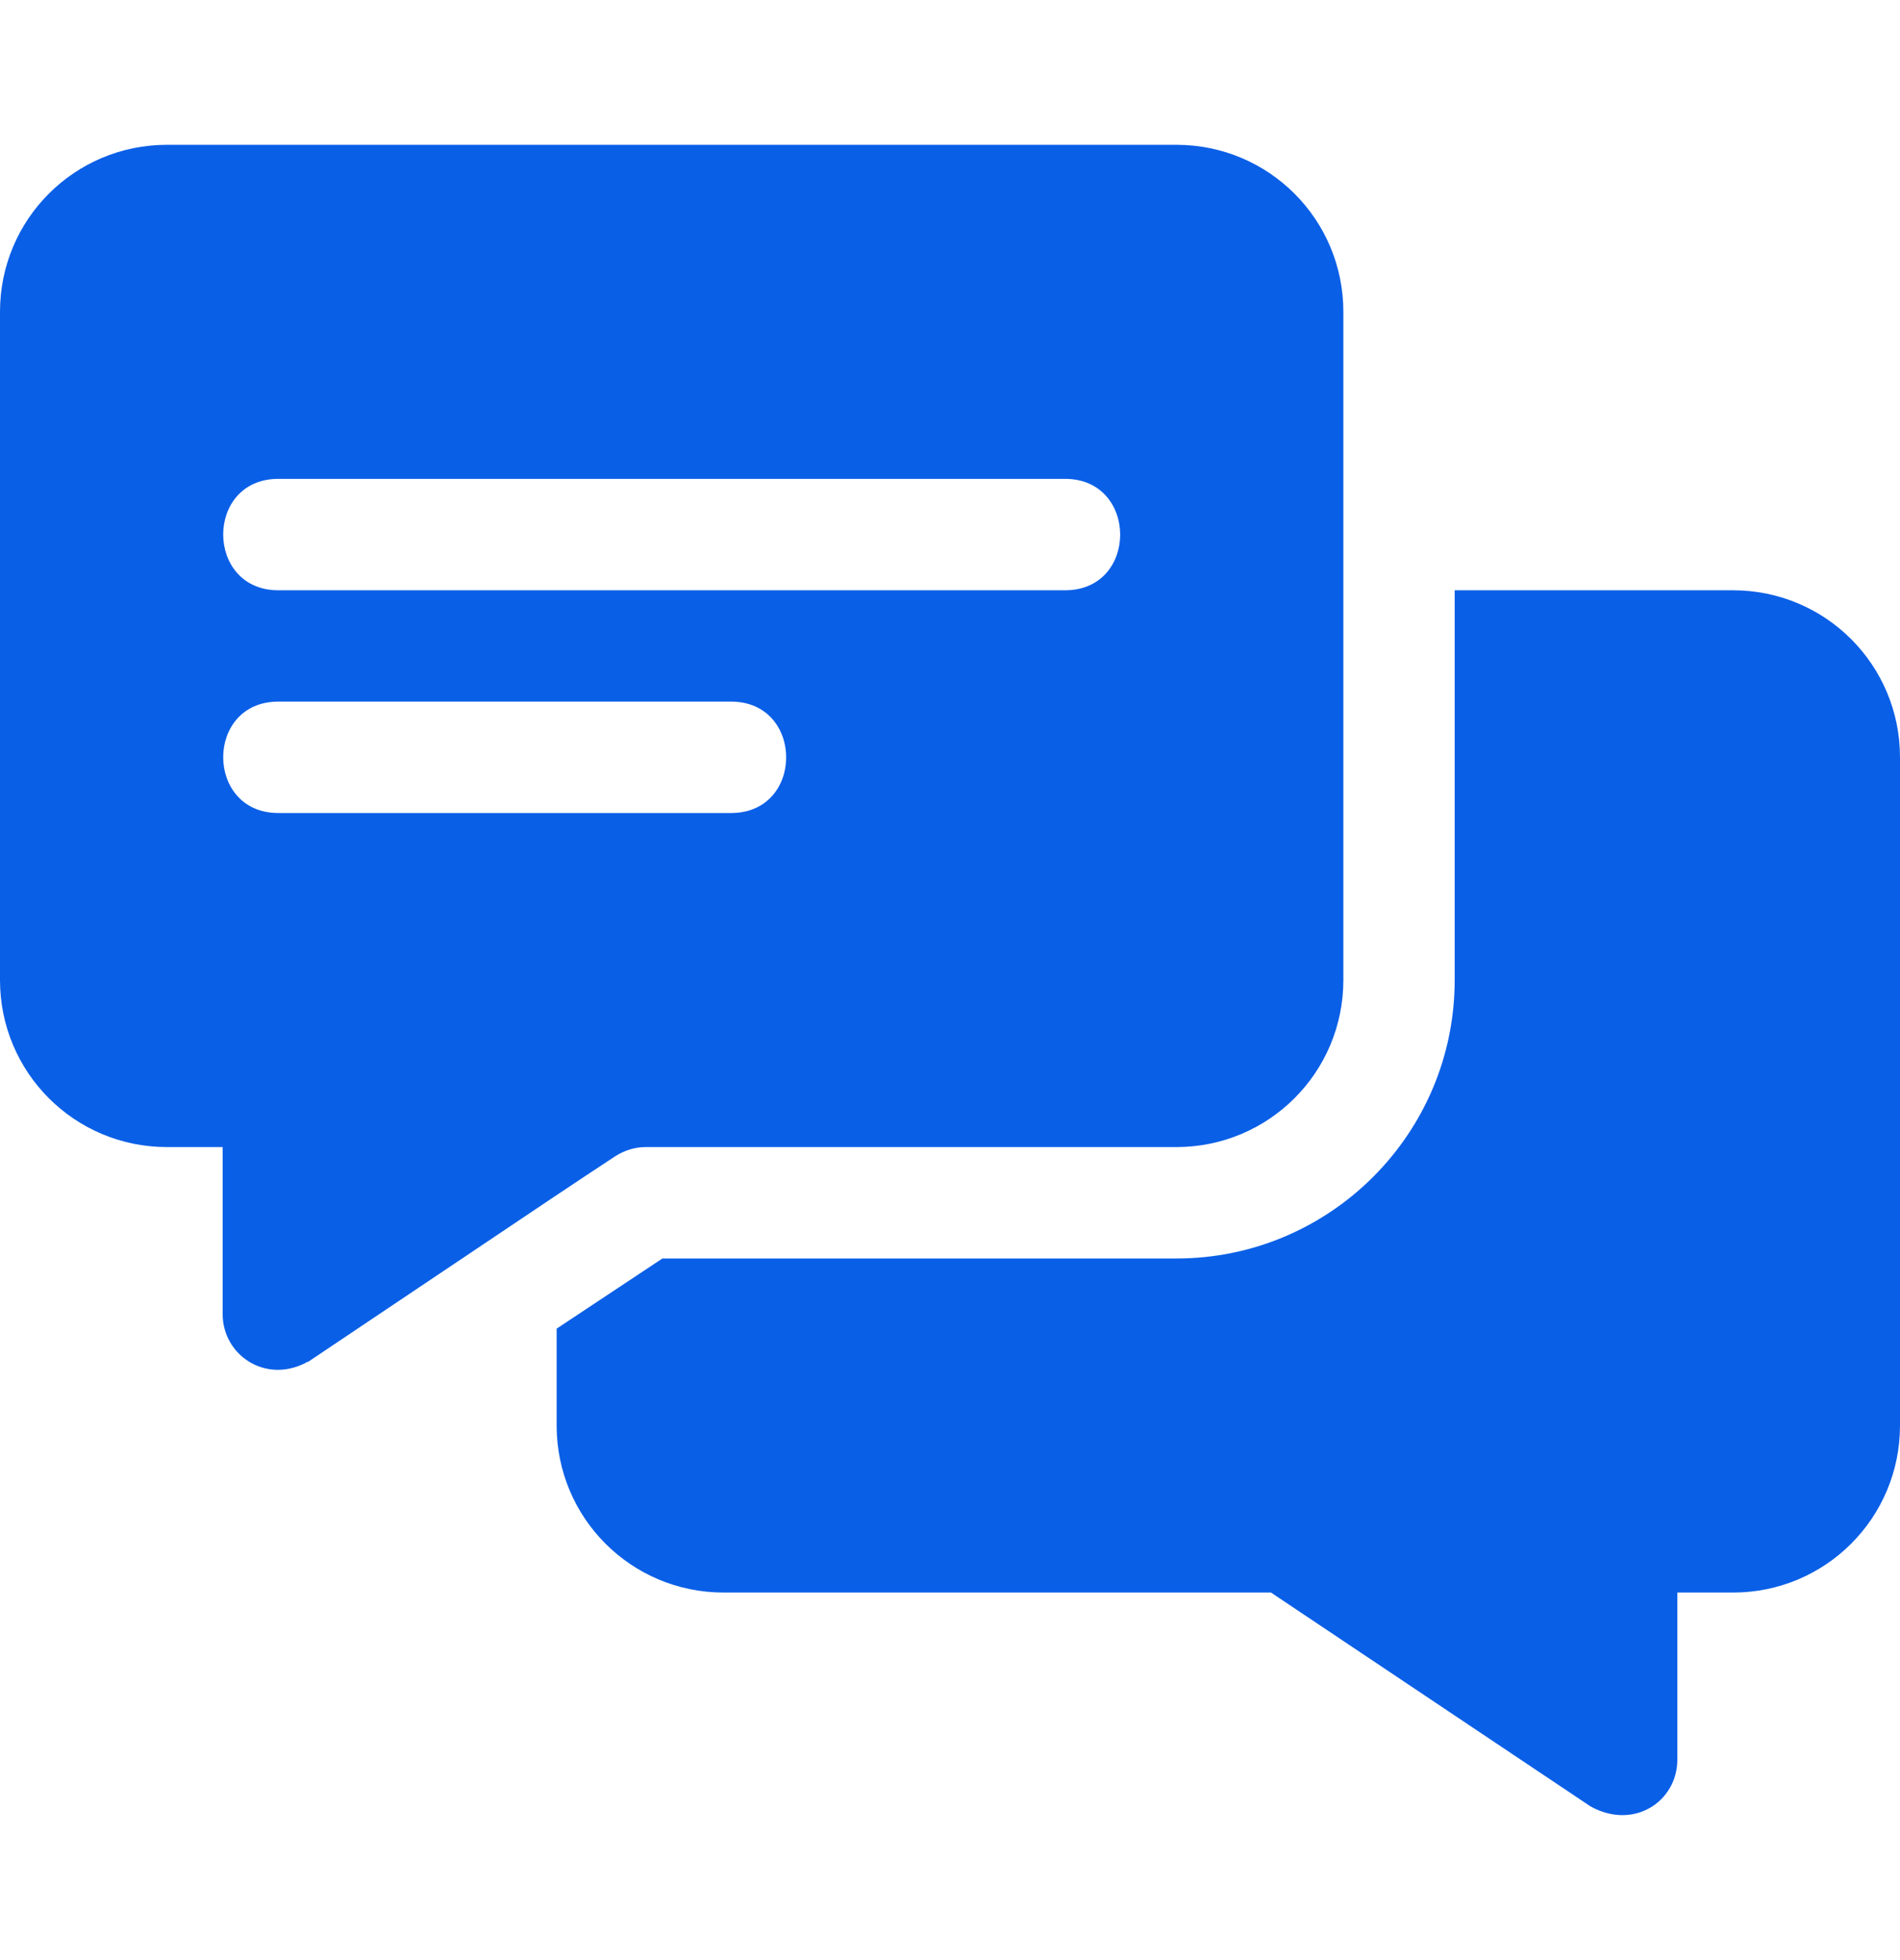
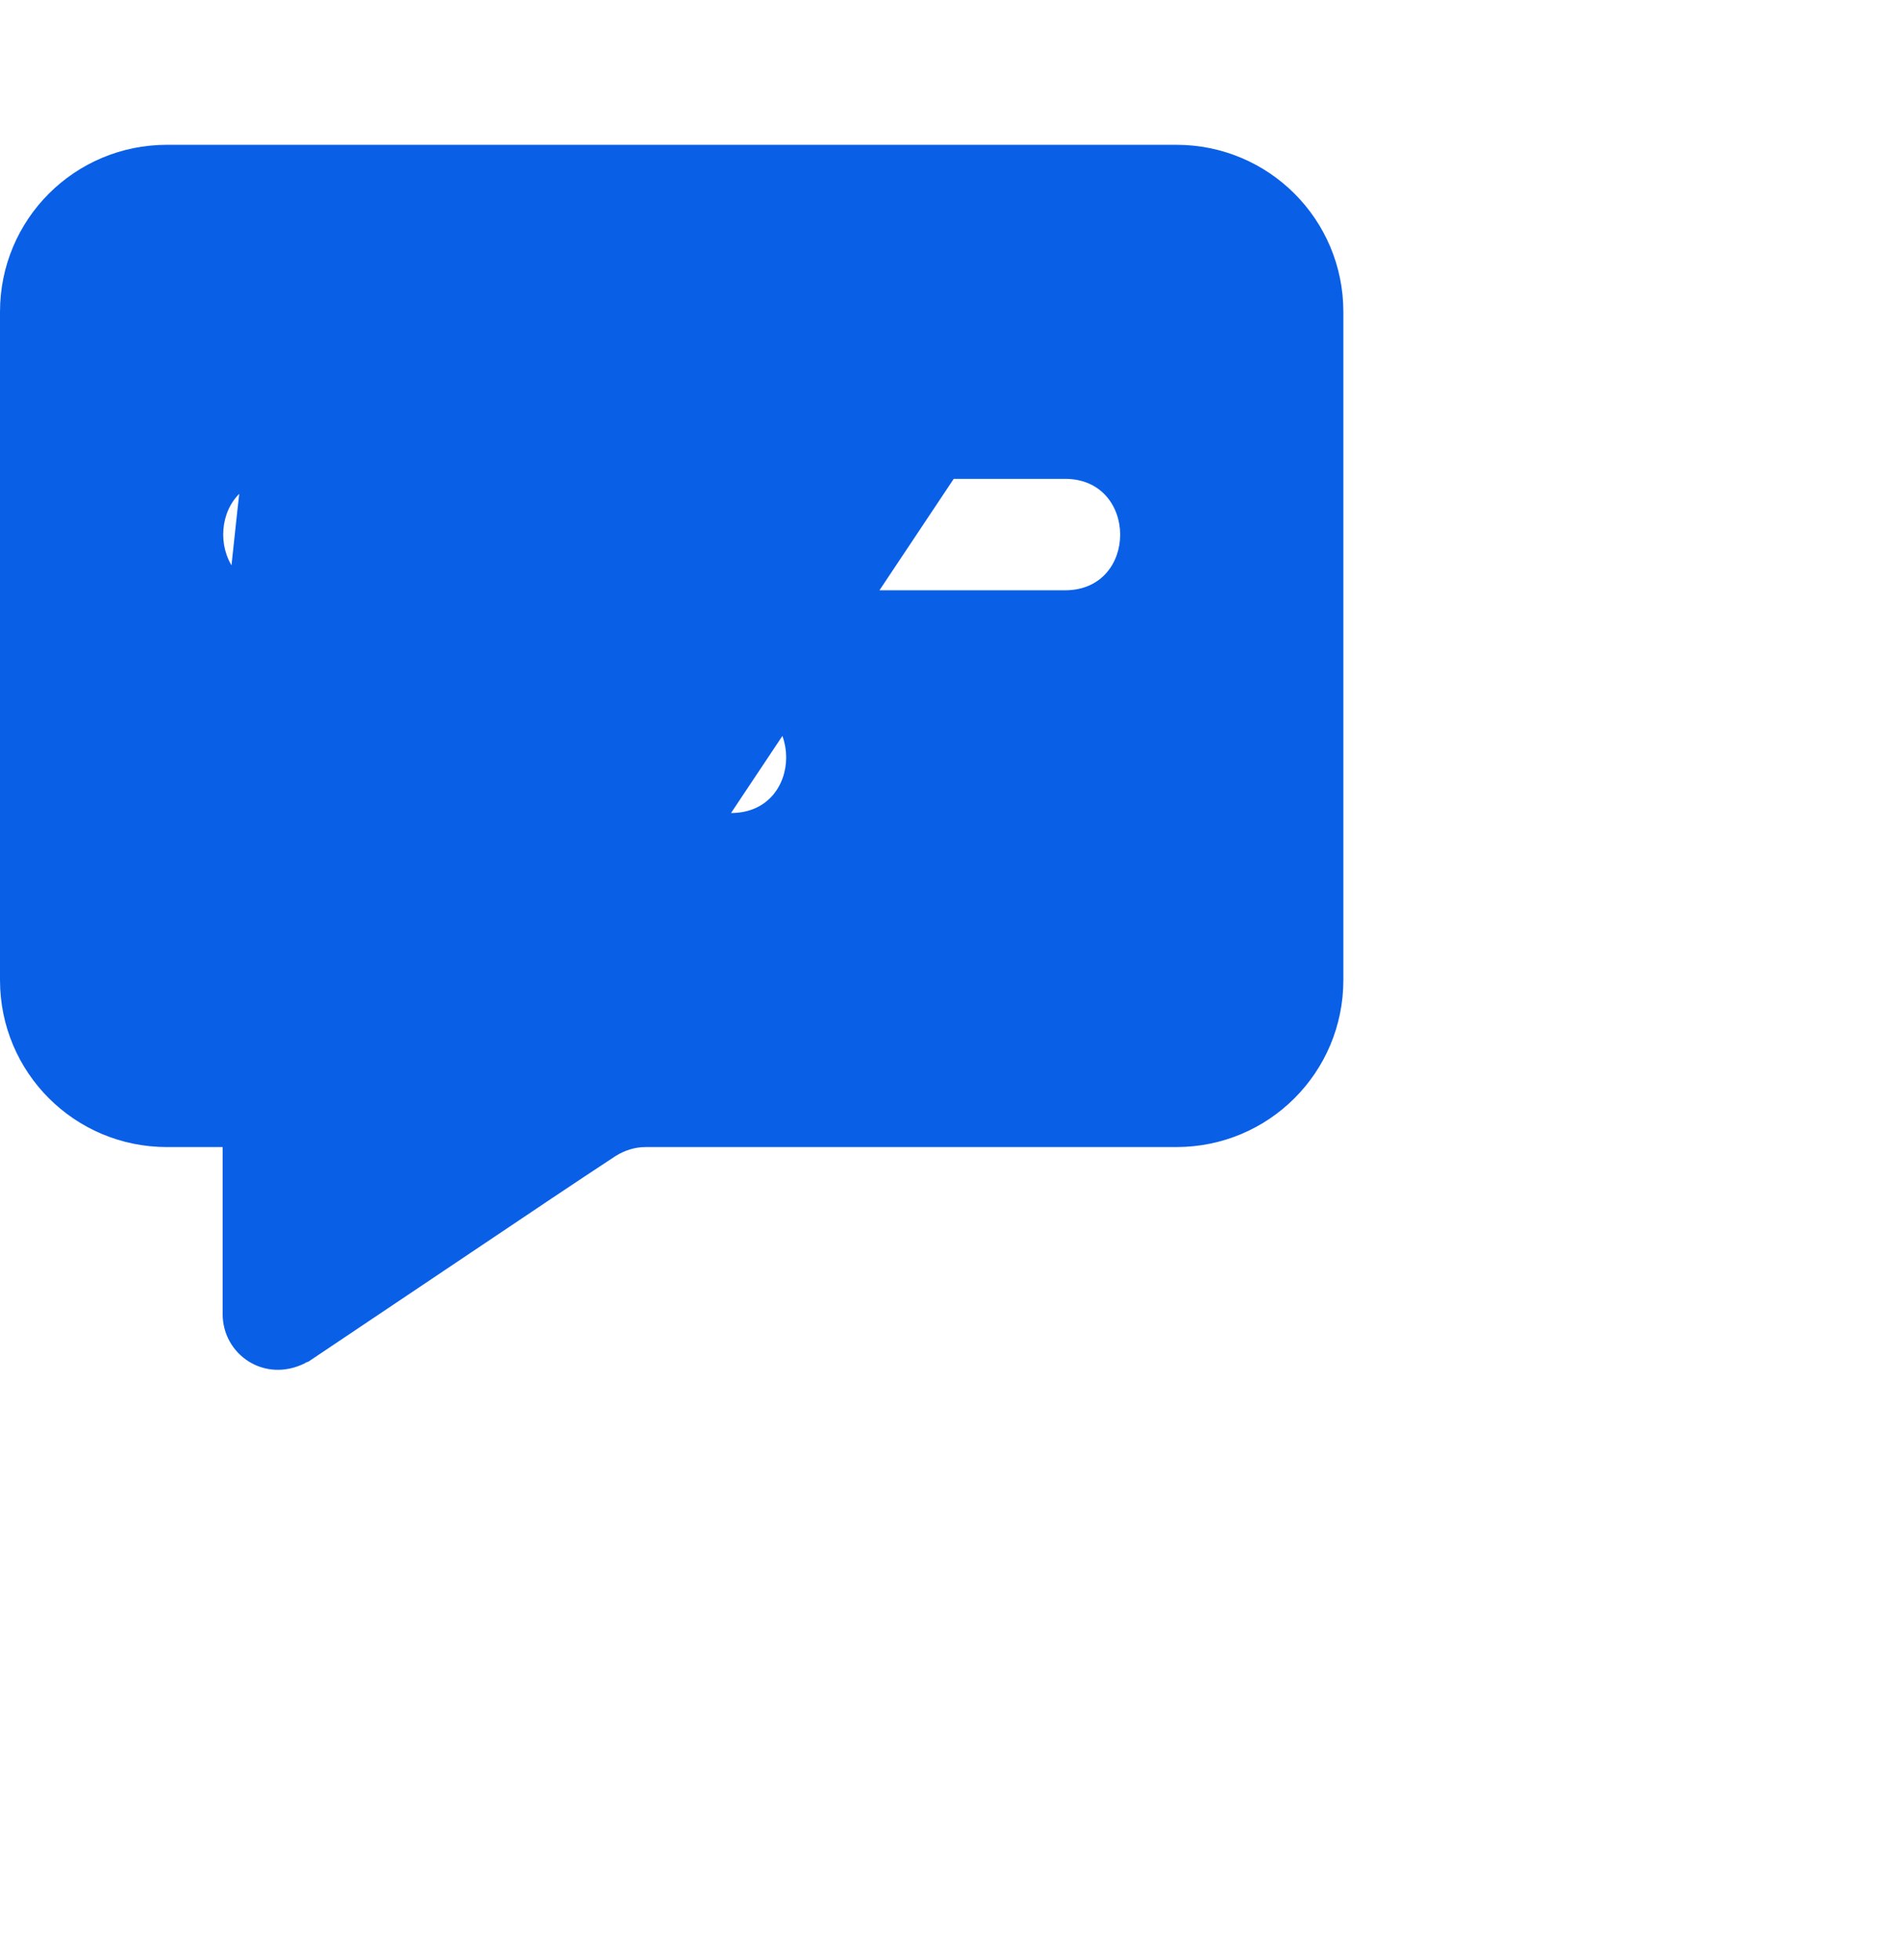
<svg xmlns="http://www.w3.org/2000/svg" width="32" height="33" viewBox="0 0 32 33" fill="none">
-   <path d="M19.812 2.438H2.812C1.256 2.438 0 3.694 0 5.25V16.5C0 18.056 1.256 19.312 2.812 19.312H3.75V22.125C3.75 22.802 4.451 23.293 5.138 22.95C5.156 22.931 5.194 22.931 5.213 22.912C10.37 19.454 9.214 20.225 10.369 19.462C10.519 19.369 10.688 19.312 10.875 19.312H19.812C21.369 19.312 22.625 18.056 22.625 16.5V5.25C22.625 3.694 21.369 2.438 19.812 2.438ZM12.312 13.688H4.688C3.452 13.688 3.447 11.812 4.688 11.812H12.312C13.548 11.812 13.553 13.688 12.312 13.688ZM17.938 9.938H4.688C3.452 9.938 3.447 8.062 4.688 8.062H17.938C19.173 8.062 19.178 9.938 17.938 9.938Z" fill="#0A5FE7" />
-   <path d="M29.188 9.938H24.5V16.5C24.5 19.087 22.4 21.188 19.812 21.188H11.156L9.375 22.369V24C9.375 25.556 10.631 26.812 12.188 26.812H21.406L26.787 30.412C27.522 30.82 28.25 30.324 28.25 29.625V26.812H29.188C30.744 26.812 32 25.556 32 24V12.75C32 11.194 30.744 9.938 29.188 9.938Z" fill="#0A5FE7" />
+   <path d="M19.812 2.438H2.812C1.256 2.438 0 3.694 0 5.25V16.5C0 18.056 1.256 19.312 2.812 19.312H3.75V22.125C3.75 22.802 4.451 23.293 5.138 22.95C5.156 22.931 5.194 22.931 5.213 22.912C10.37 19.454 9.214 20.225 10.369 19.462C10.519 19.369 10.688 19.312 10.875 19.312H19.812C21.369 19.312 22.625 18.056 22.625 16.5V5.25C22.625 3.694 21.369 2.438 19.812 2.438ZH4.688C3.452 13.688 3.447 11.812 4.688 11.812H12.312C13.548 11.812 13.553 13.688 12.312 13.688ZM17.938 9.938H4.688C3.452 9.938 3.447 8.062 4.688 8.062H17.938C19.173 8.062 19.178 9.938 17.938 9.938Z" fill="#0A5FE7" />
</svg>